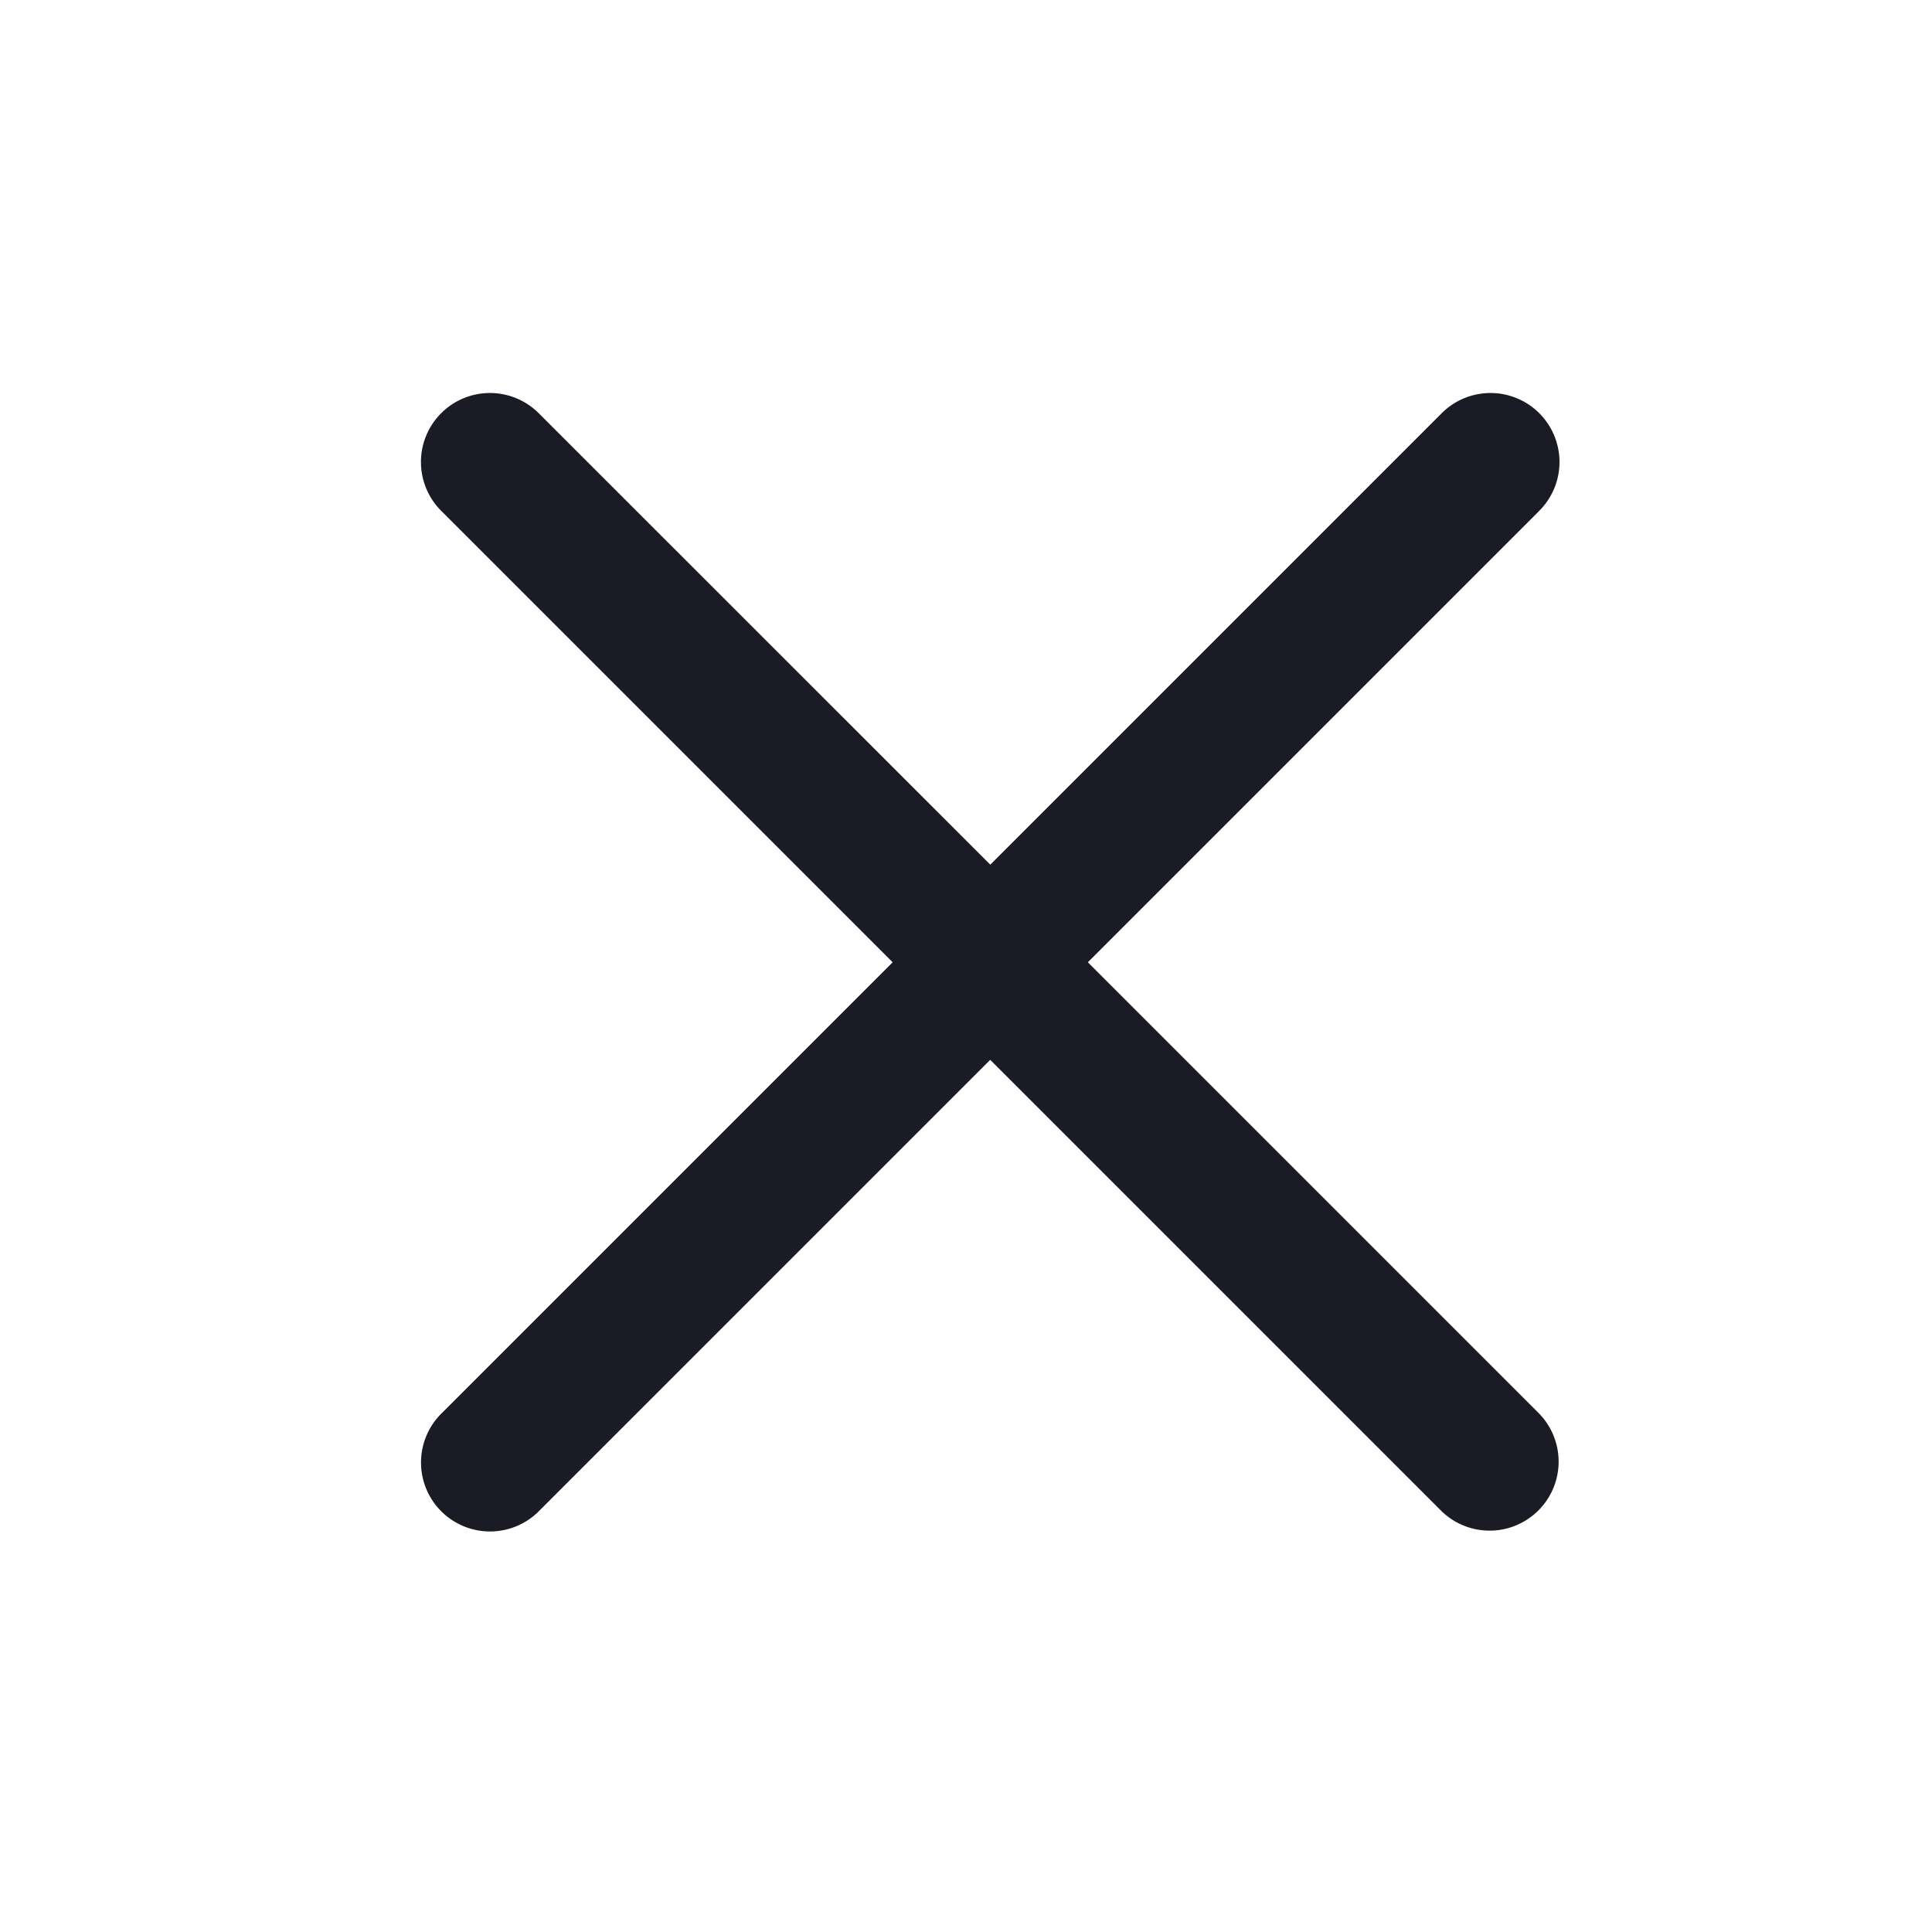
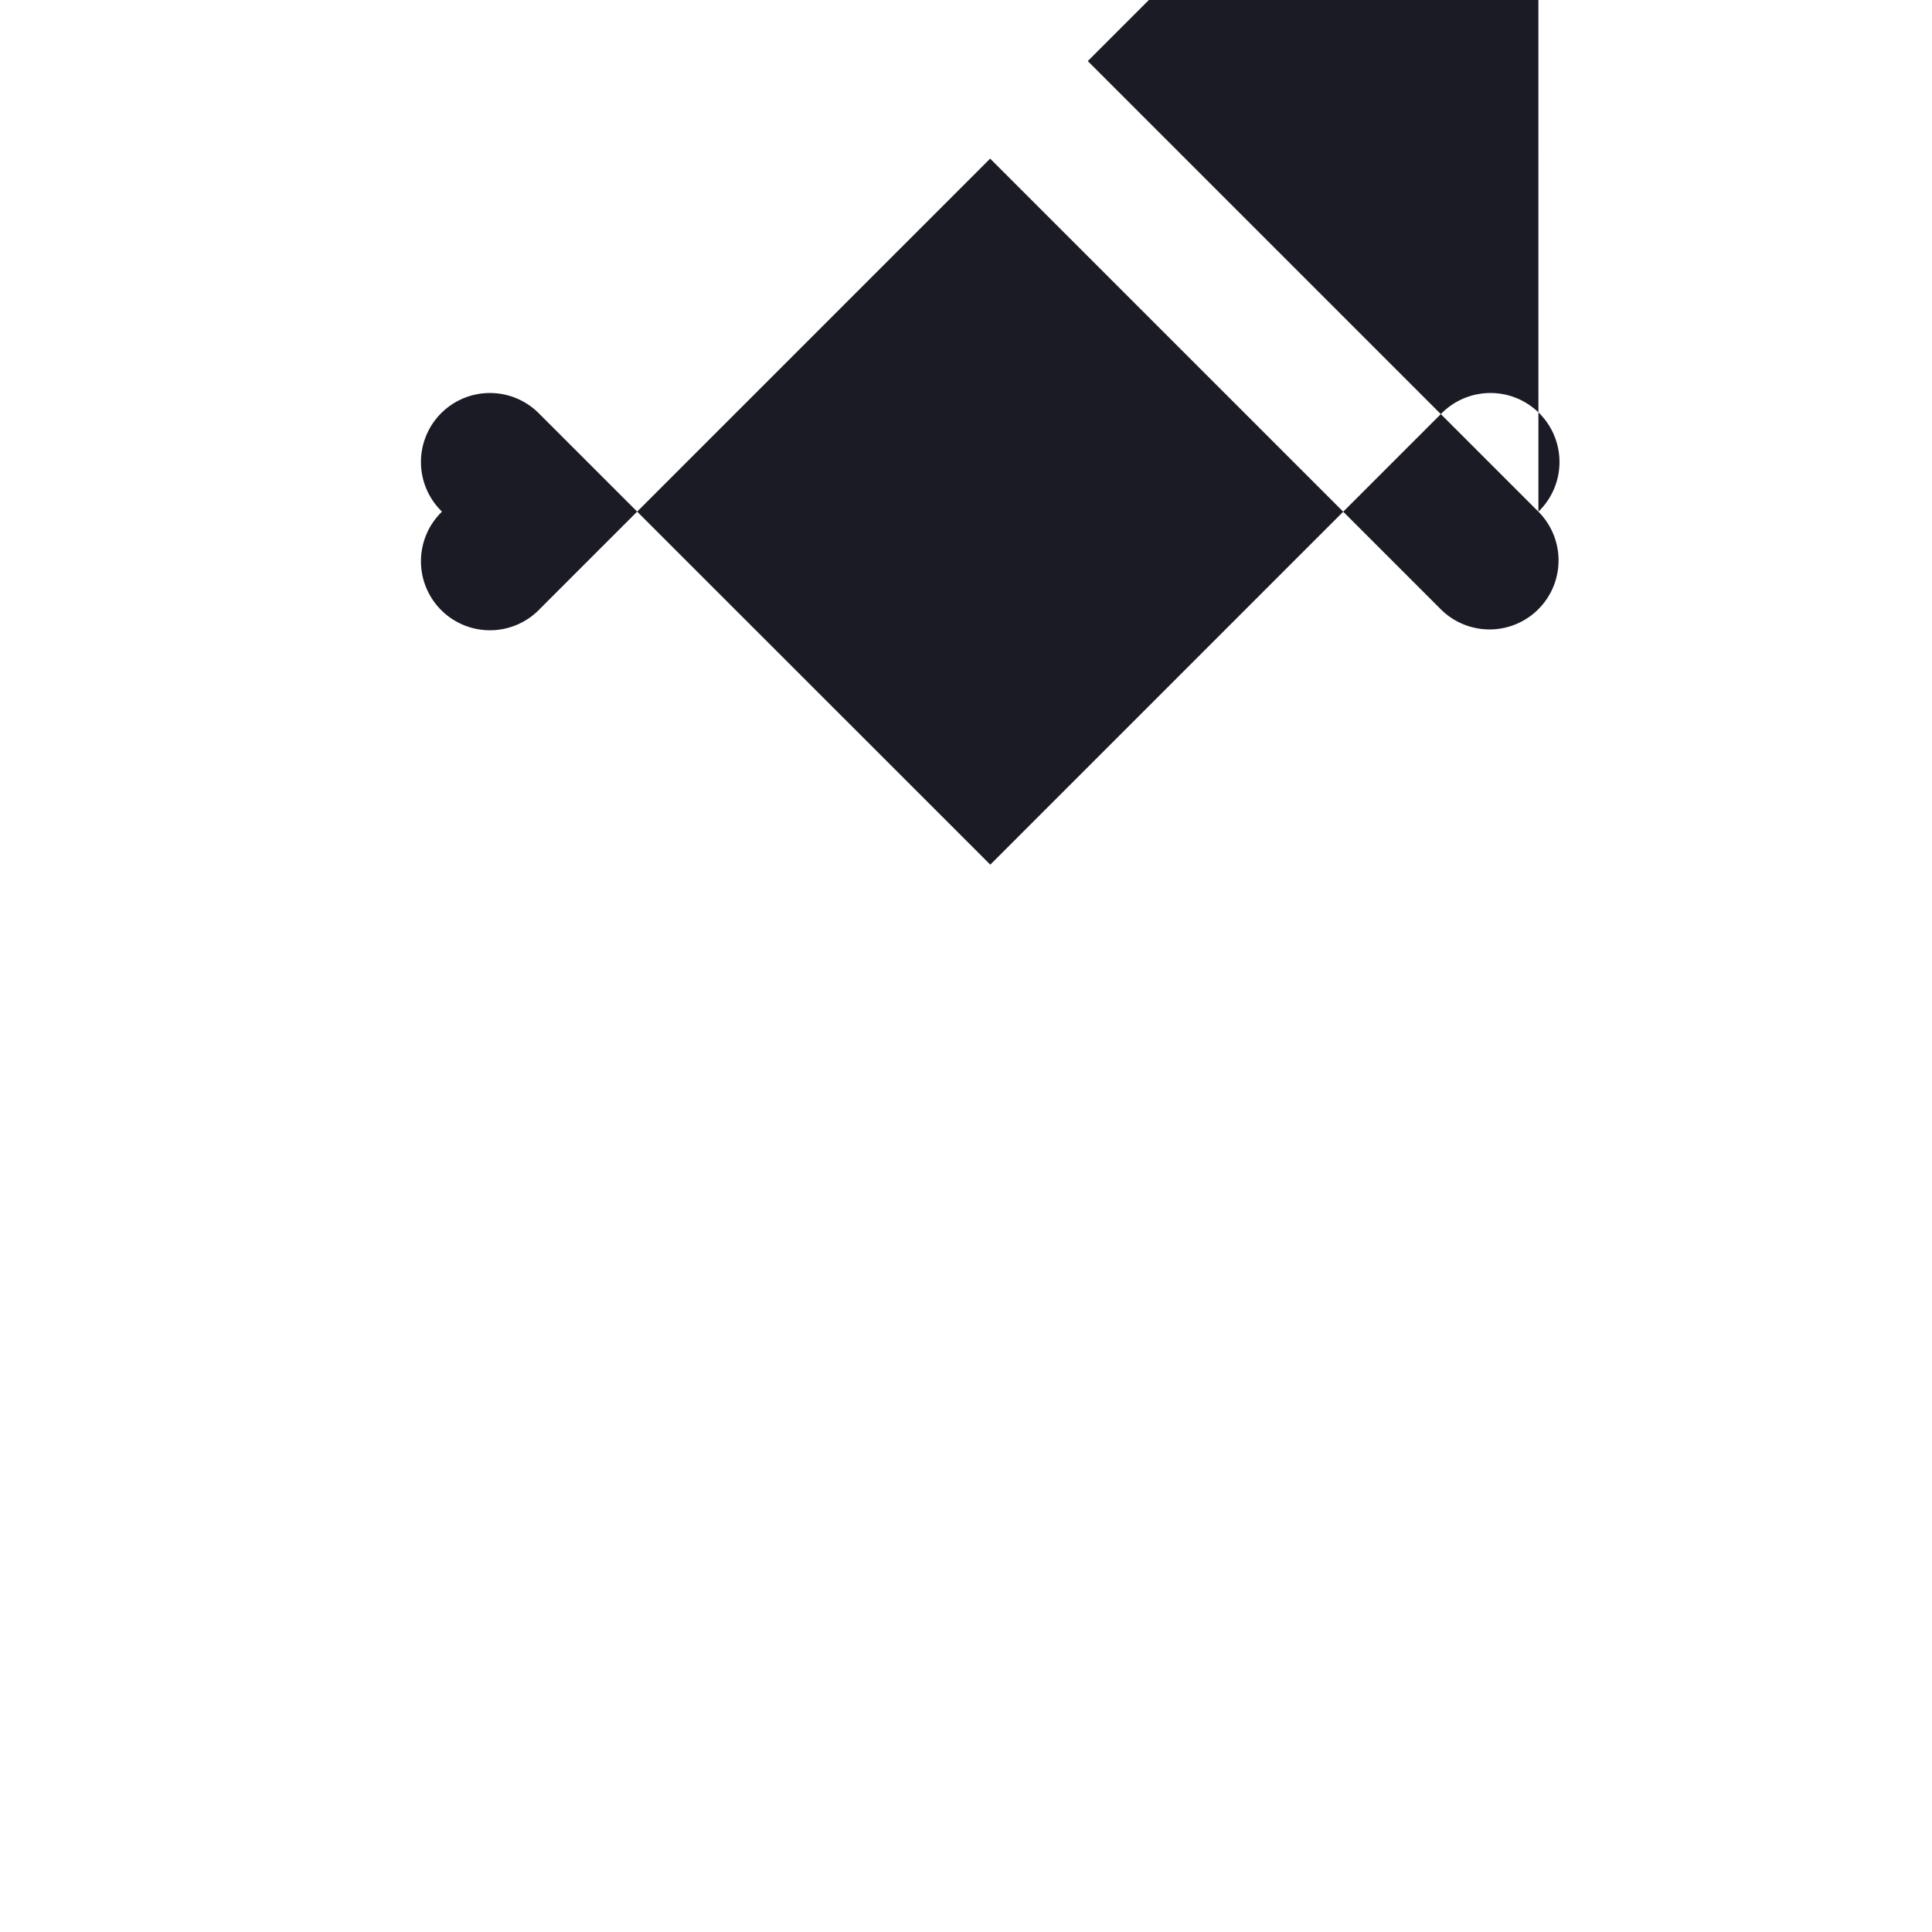
<svg xmlns="http://www.w3.org/2000/svg" width="28" height="28" fill="none">
-   <path fill-rule="evenodd" clip-rule="evenodd" d="M22.296 7.415a1 1 0 1 0-1.414-1.414l-6.53 6.53-6.532-6.53a1 1 0 1 0-1.414 1.414l6.531 6.531-6.53 6.53a1 1 0 1 0 1.414 1.414l6.53-6.53 6.53 6.53a1 1 0 0 0 1.415-1.414l-6.53-6.53 6.53-6.53Z" fill="#1A1B24" />
+   <path fill-rule="evenodd" clip-rule="evenodd" d="M22.296 7.415a1 1 0 1 0-1.414-1.414l-6.53 6.53-6.532-6.53a1 1 0 1 0-1.414 1.414a1 1 0 1 0 1.414 1.414l6.53-6.53 6.53 6.53a1 1 0 0 0 1.415-1.414l-6.53-6.53 6.53-6.53Z" fill="#1A1B24" />
</svg>